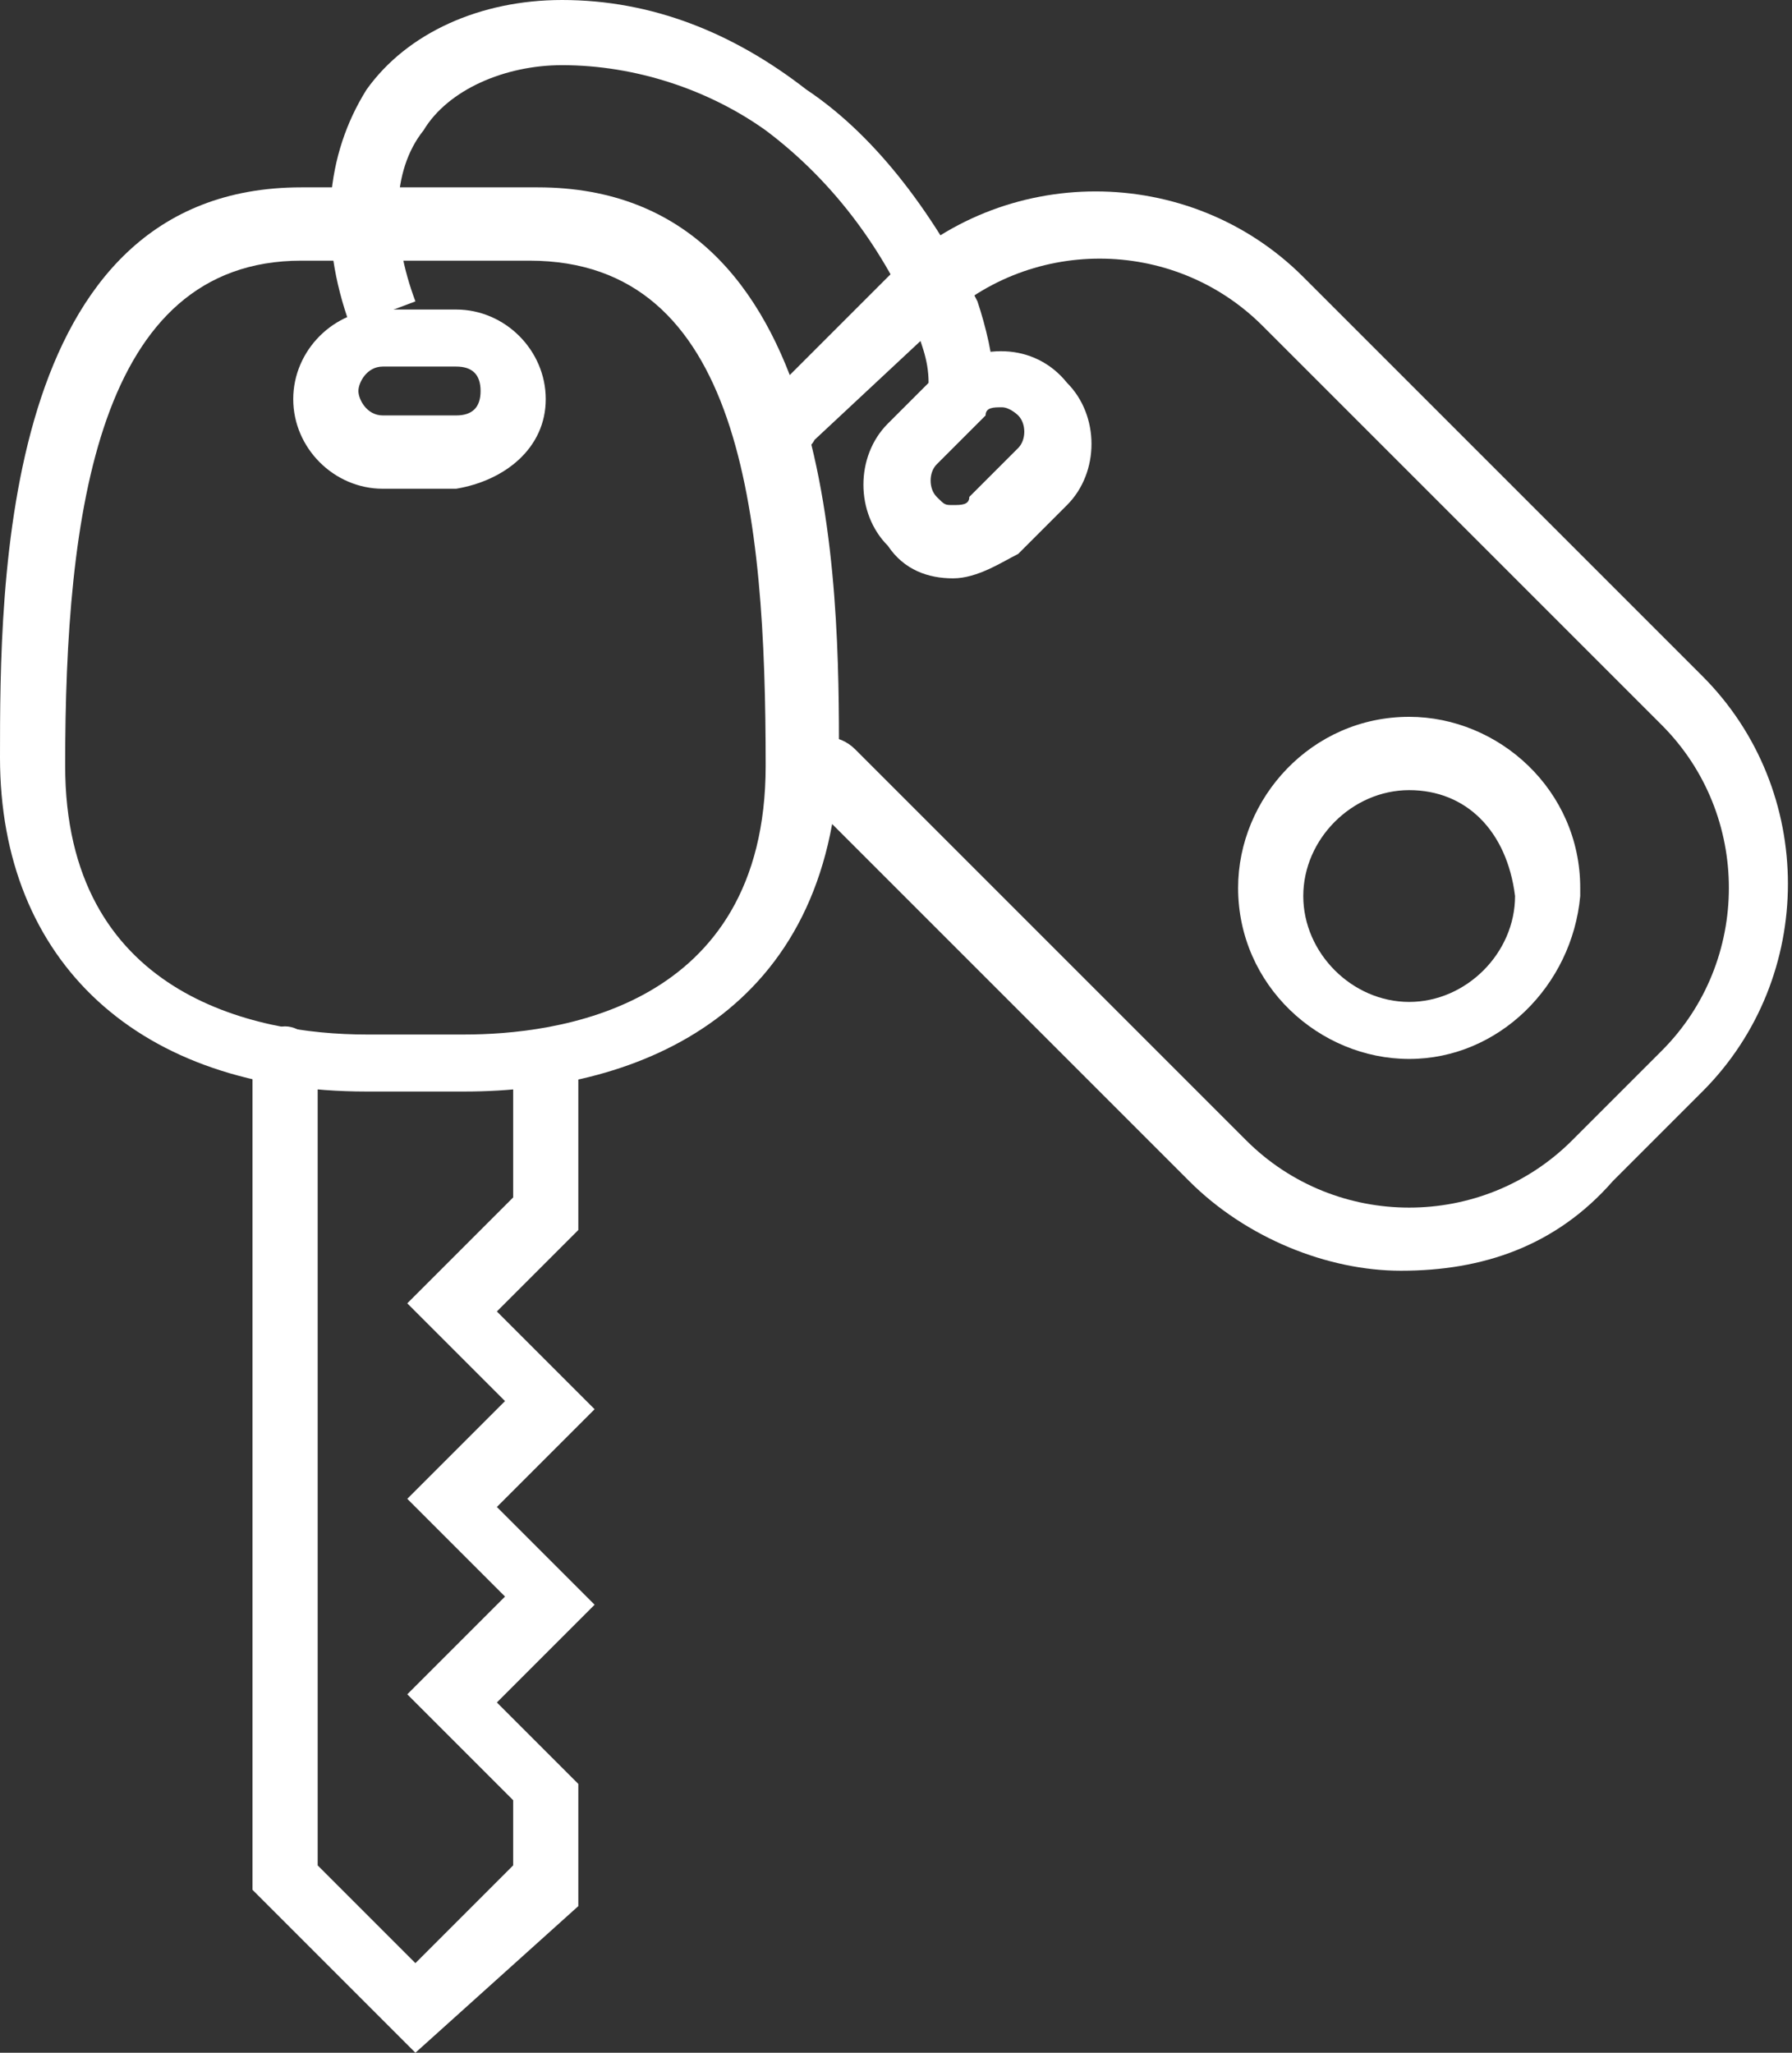
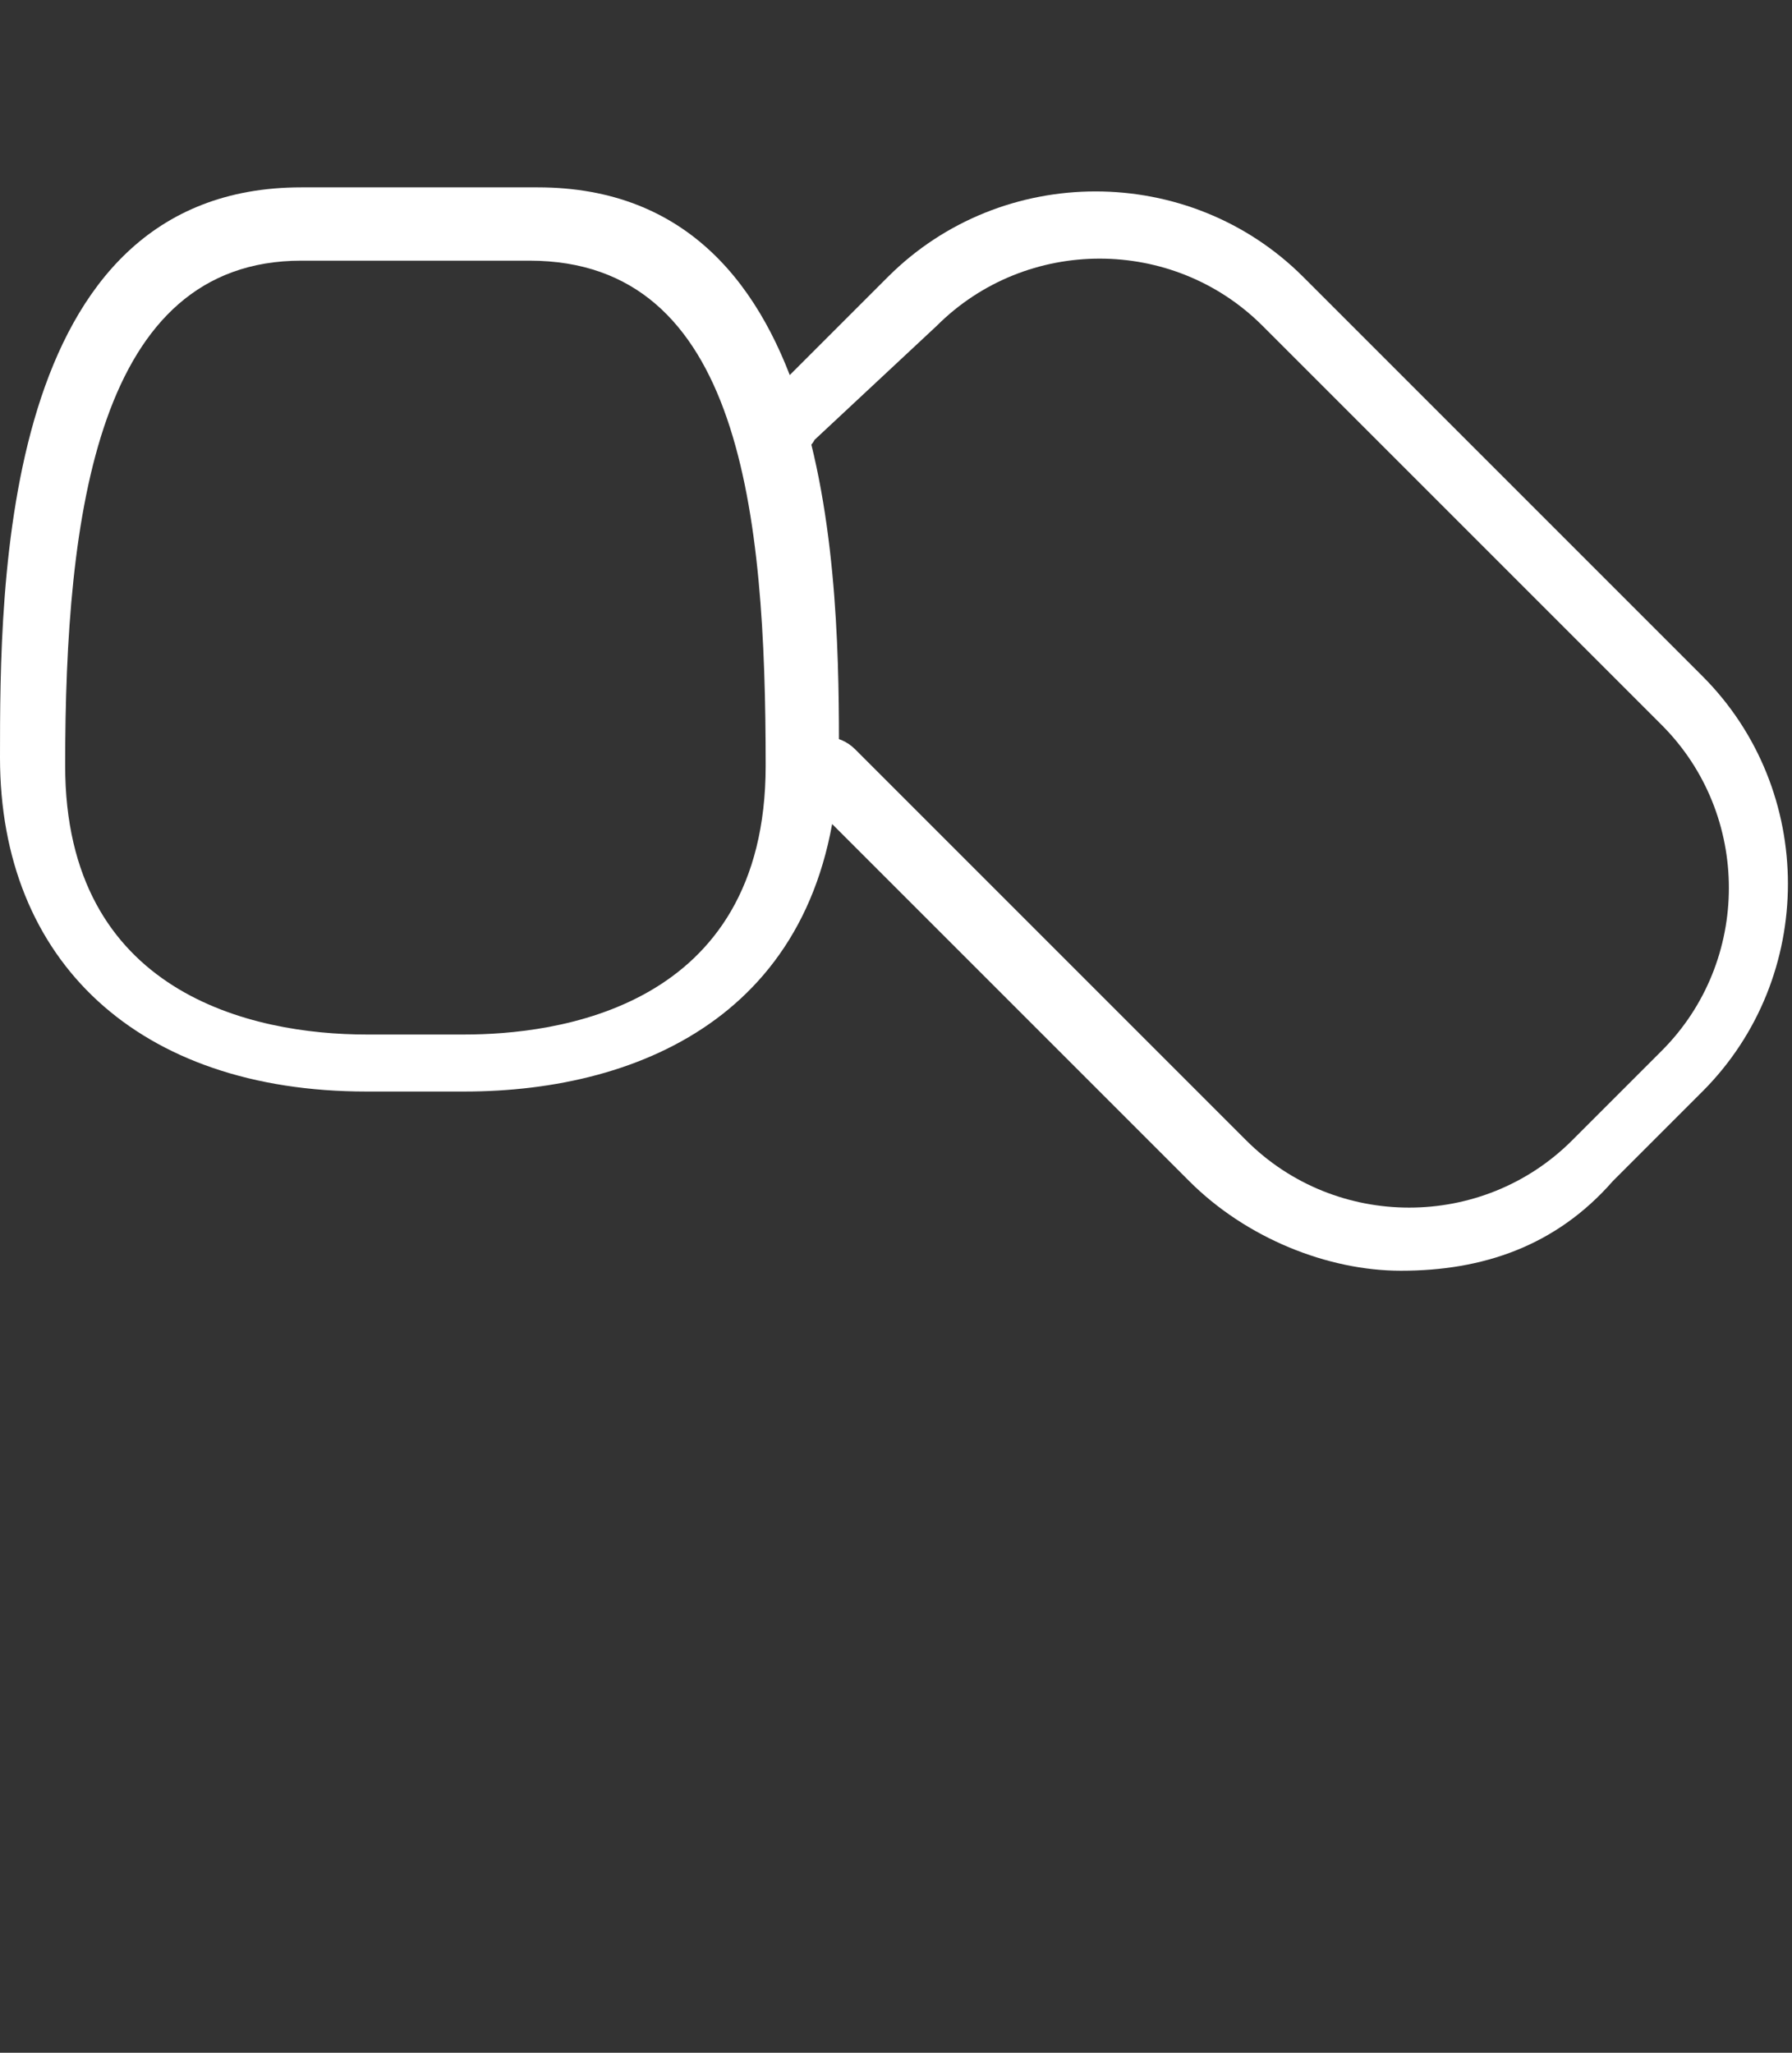
<svg xmlns="http://www.w3.org/2000/svg" version="1.1" id="Layer_1" x="0px" y="0px" width="22px" height="25.2px" viewBox="0 0 22 25.2" style="enable-background:new 0 0 22 25.2;" xml:space="preserve">
  <rect x="0" y="0" width="22" height="25.2" fill="#333333" stroke="none" />
  <style type="text/css">
	.st0{fill:#FFFFFF;}
</style>
  <g id="np_car-key_1033410_000000" transform="translate(0.4 0.4)">
    <g id="Path_550">
-       <path class="st0" d="M4.7,24.8l-2-2V12.6c0-0.2,0.2-0.4,0.4-0.4s0.4,0.2,0.4,0.4v9.9l1.2,1.2l1.2-1.2v-0.8l-1.3-1.3l1.2-1.2    l-1.2-1.2l1.2-1.2l-1.2-1.2l1.3-1.3v-1.6c0-0.2,0.2-0.4,0.4-0.4s0.4,0.2,0.4,0.4v2l-1,1l1.2,1.2l-1.2,1.2l1.2,1.2l-1.2,1.2l1,1    v1.5L4.7,24.8z" />
-     </g>
+       </g>
    <g id="Path_551">
-       <path class="st0" d="M5.2,5.6H4.3c-0.6,0-1.1-0.5-1.1-1.1s0.5-1.1,1.1-1.1h0.9c0,0,0,0,0,0c0.6,0,1.1,0.5,1.1,1.1    C6.3,5.1,5.8,5.5,5.2,5.6L5.2,5.6z M4.3,4.1C4.1,4.1,4,4.3,4,4.4s0.1,0.3,0.3,0.3h0.9c0.2,0,0.3-0.1,0.3-0.3    c0-0.2-0.1-0.3-0.3-0.3c0,0,0,0,0,0H4.3z" />
-     </g>
+       </g>
    <g id="Path_552">
      <path class="st0" d="M5.3,13H4.1C1.3,13-0.4,11.4-0.4,8.9c0-2.1,0-7,3.7-7h2.9c3.7,0,3.7,4.9,3.7,7C9.8,12,7.5,13,5.3,13z     M3.3,2.8c-2.5,0-2.9,3.1-2.9,6.2c0,2.8,2.3,3.3,3.7,3.3h1.2c1.1,0,3.7-0.3,3.7-3.3c0-3.1-0.3-6.2-2.9-6.2H3.3z" />
    </g>
    <g id="Path_553">
-       <path class="st0" d="M11.3,6.7C11.3,6.7,11.3,6.7,11.3,6.7c-0.3,0-0.6-0.1-0.8-0.4c-0.4-0.4-0.4-1.1,0-1.5l0.6-0.6    c0.5-0.4,1.2-0.4,1.6,0.1c0.4,0.4,0.4,1.1,0,1.5l-0.6,0.6C11.9,6.5,11.6,6.7,11.3,6.7z M11.9,4.6c-0.1,0-0.2,0-0.2,0.1l-0.6,0.6    c-0.1,0.1-0.1,0.3,0,0.4c0.1,0.1,0.1,0.1,0.2,0.1c0.1,0,0.2,0,0.2-0.1l0.6-0.6c0.1-0.1,0.1-0.3,0-0.4C12.1,4.7,12,4.6,11.9,4.6z" />
-     </g>
+       </g>
    <g id="Path_554">
      <path class="st0" d="M16.8,15.2c-0.9,0-1.9-0.4-2.6-1.1L9.5,9.4C9.4,9.3,9.4,9,9.5,8.8s0.4-0.2,0.6,0l4.8,4.8c1.1,1.1,2.9,1.1,4,0    l1.1-1.1c1.1-1.1,1.1-2.9,0-4l-4.9-4.9c-1.1-1.1-2.9-1.1-4,0L9.6,5C9.5,5.2,9.2,5.2,9.1,5c-0.2-0.2-0.2-0.4,0-0.6L10.5,3    c1.4-1.4,3.7-1.4,5.1,0l4.9,4.9c1.4,1.4,1.4,3.7,0,5.1l-1.1,1.1C18.7,14.9,17.8,15.2,16.8,15.2z" />
    </g>
    <g id="Path_555">
-       <path class="st0" d="M16.9,12.6c-1.1,0-2.1-0.9-2.1-2.1c0-1.1,0.9-2.1,2.1-2.1c1.1,0,2.1,0.9,2.1,2.1c0,0,0,0,0,0.1    C18.9,11.7,18,12.6,16.9,12.6z M16.9,9.3c-0.7,0-1.3,0.6-1.3,1.3s0.6,1.3,1.3,1.3s1.3-0.6,1.3-1.3c0,0,0,0,0,0    C18.1,9.8,17.6,9.3,16.9,9.3z" />
-     </g>
+       </g>
    <g id="Path_556">
-       <path class="st0" d="M11,4.3c0-0.3-0.1-0.5-0.2-0.8c-0.4-0.9-1-1.7-1.8-2.3C8.3,0.7,7.4,0.4,6.5,0.4c-0.7,0-1.4,0.3-1.7,0.8    C4.4,1.7,4.4,2.5,4.7,3.3L3.9,3.6C3.5,2.5,3.6,1.5,4.1,0.7C4.6,0,5.5-0.4,6.5-0.4c1.1,0,2.1,0.4,3,1.1c0.9,0.6,1.6,1.6,2.1,2.6    c0.1,0.3,0.2,0.7,0.2,1L11,4.3z" />
-     </g>
+       </g>
  </g>
</svg>